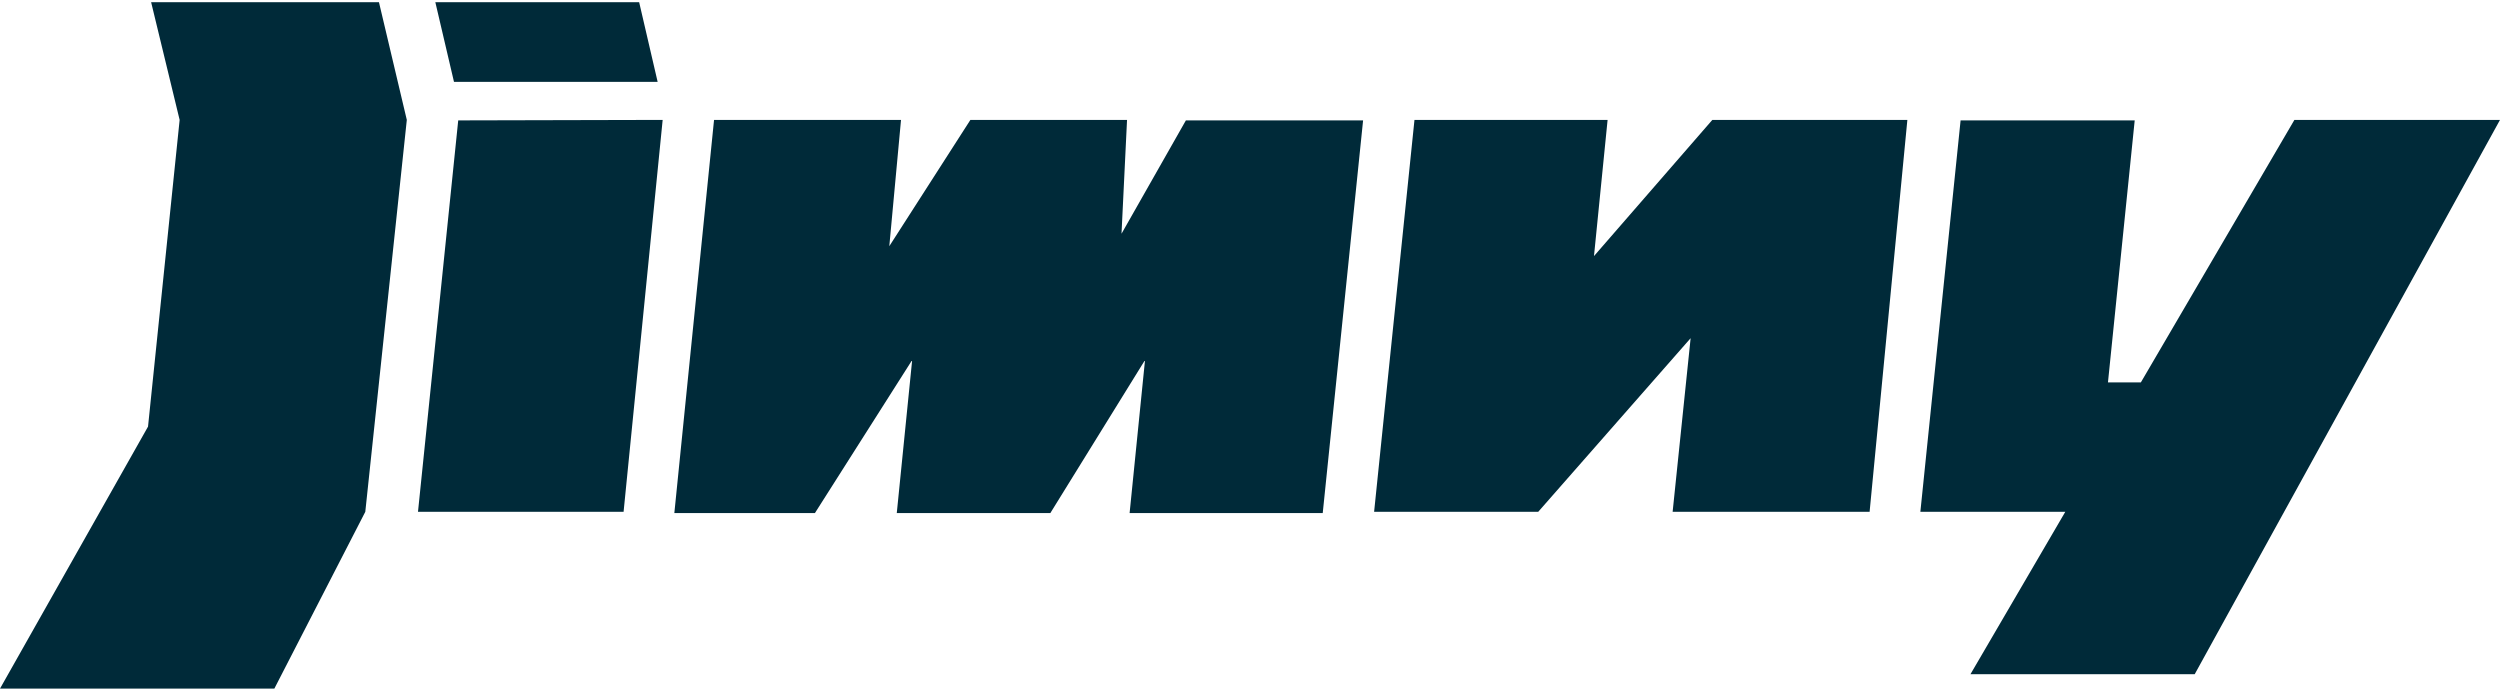
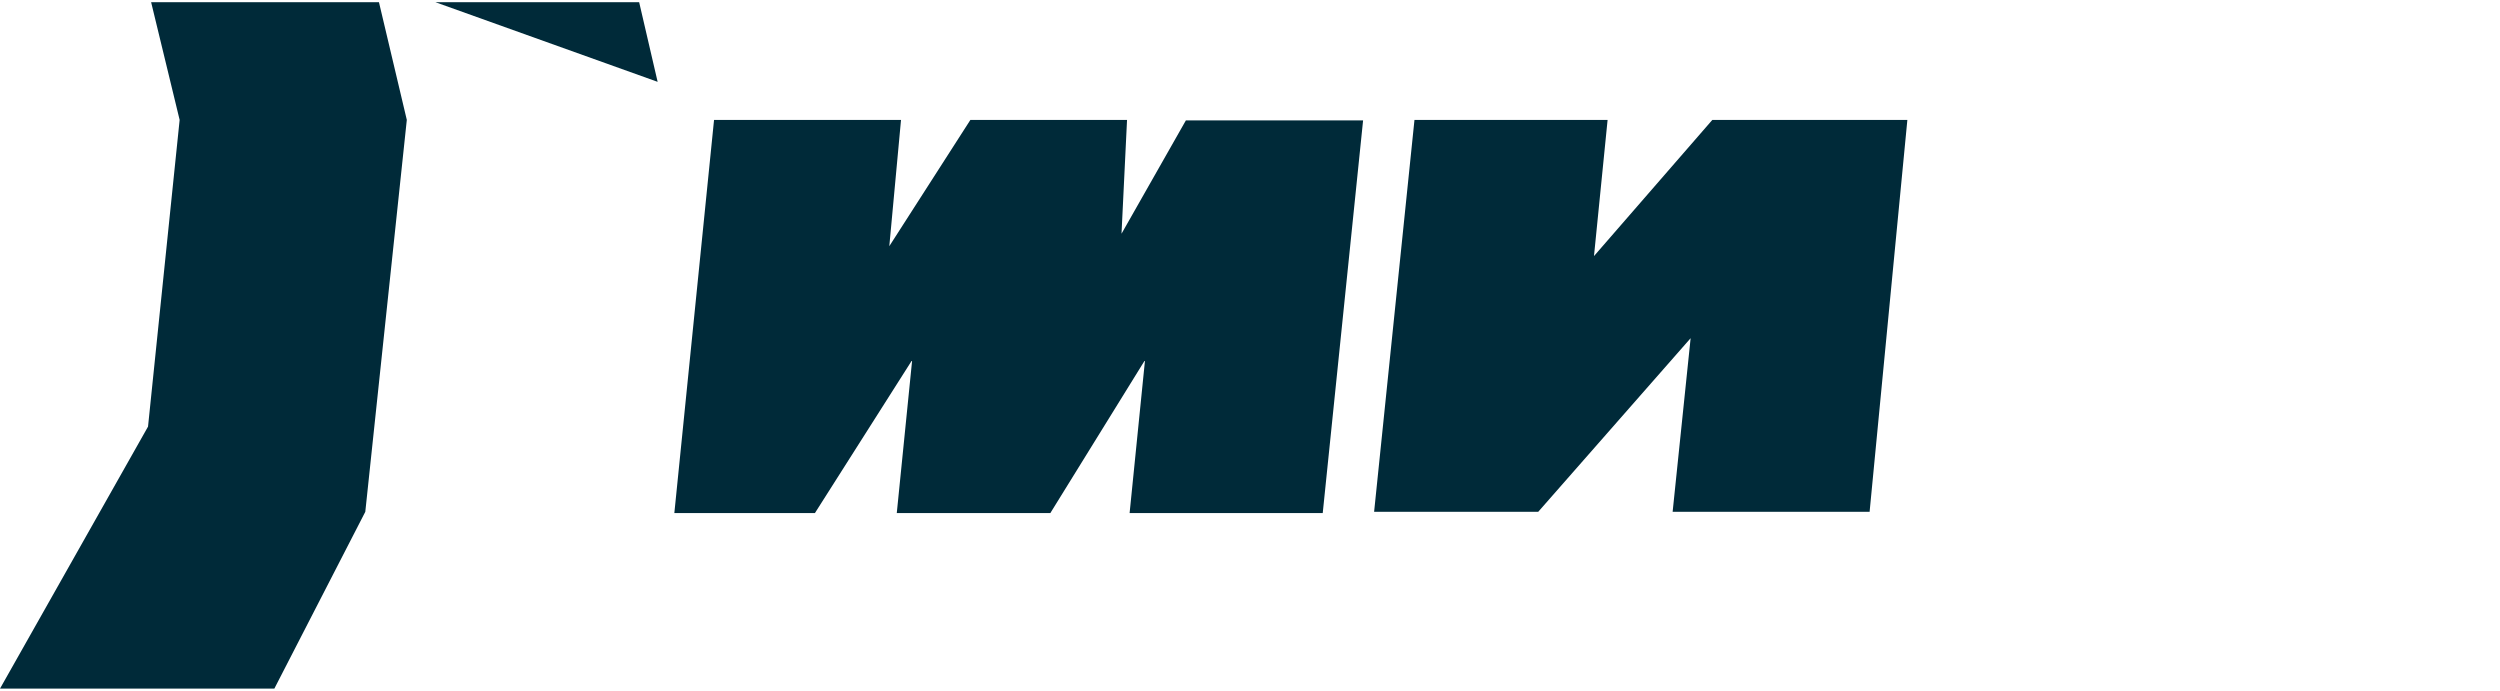
<svg xmlns="http://www.w3.org/2000/svg" width="76pt" height="21pt" viewBox="0 0 76 21" version="1.1">
  <g id="surface1">
-     <path style=" stroke:none;fill-rule:nonzero;fill:rgb(0%,16.471%,22.353%);fill-opacity:1;" d="M 59.602 3.66 L 64.895 3.66 L 64.082 11.625 L 65.082 11.625 L 69.75 3.645 L 76 3.645 L 66.719 20.496 L 59.902 20.496 L 62.785 15.559 L 58.379 15.559 Z M 59.602 3.66 " />
    <path style=" stroke:none;fill-rule:nonzero;fill:rgb(0%,16.471%,22.353%);fill-opacity:1;" d="M 43 3.645 L 41.773 15.559 L 46.762 15.559 L 51.395 10.281 L 50.848 15.559 L 56.836 15.559 L 57.984 3.645 L 52.055 3.645 L 48.457 7.785 L 48.871 3.645 Z M 43 3.645 " />
    <path style=" stroke:none;fill-rule:nonzero;fill:rgb(0%,16.471%,22.353%);fill-opacity:1;" d="M 21.707 3.645 L 20.5 15.598 L 24.773 15.598 L 27.73 10.945 L 27.262 15.598 L 31.93 15.598 L 34.809 10.945 L 34.34 15.598 L 40.211 15.598 L 41.438 3.66 L 36.051 3.66 L 34.094 7.105 L 34.262 3.645 L 29.5 3.645 L 27.035 7.484 L 27.391 3.645 Z M 21.707 3.645 " />
-     <path style=" stroke:none;fill-rule:nonzero;fill:rgb(0%,16.471%,22.353%);fill-opacity:1;" d="M 20.145 3.645 L 13.93 3.66 L 12.707 15.559 L 18.957 15.559 Z M 20.145 3.645 " />
-     <path style=" stroke:none;fill-rule:nonzero;fill:rgb(0%,16.471%,22.353%);fill-opacity:1;" d="M 19.992 2.488 L 19.43 0.066 L 13.234 0.066 L 13.801 2.488 Z M 19.992 2.488 " />
+     <path style=" stroke:none;fill-rule:nonzero;fill:rgb(0%,16.471%,22.353%);fill-opacity:1;" d="M 19.992 2.488 L 19.43 0.066 L 13.234 0.066 Z M 19.992 2.488 " />
    <path style=" stroke:none;fill-rule:nonzero;fill:rgb(0%,16.471%,22.353%);fill-opacity:1;" d="M 11.52 0.066 L 4.594 0.066 L 5.461 3.645 L 4.5 12.969 L 0 20.934 L 8.34 20.934 L 11.105 15.559 L 12.367 3.645 Z M 11.52 0.066 " />
  </g>
</svg>